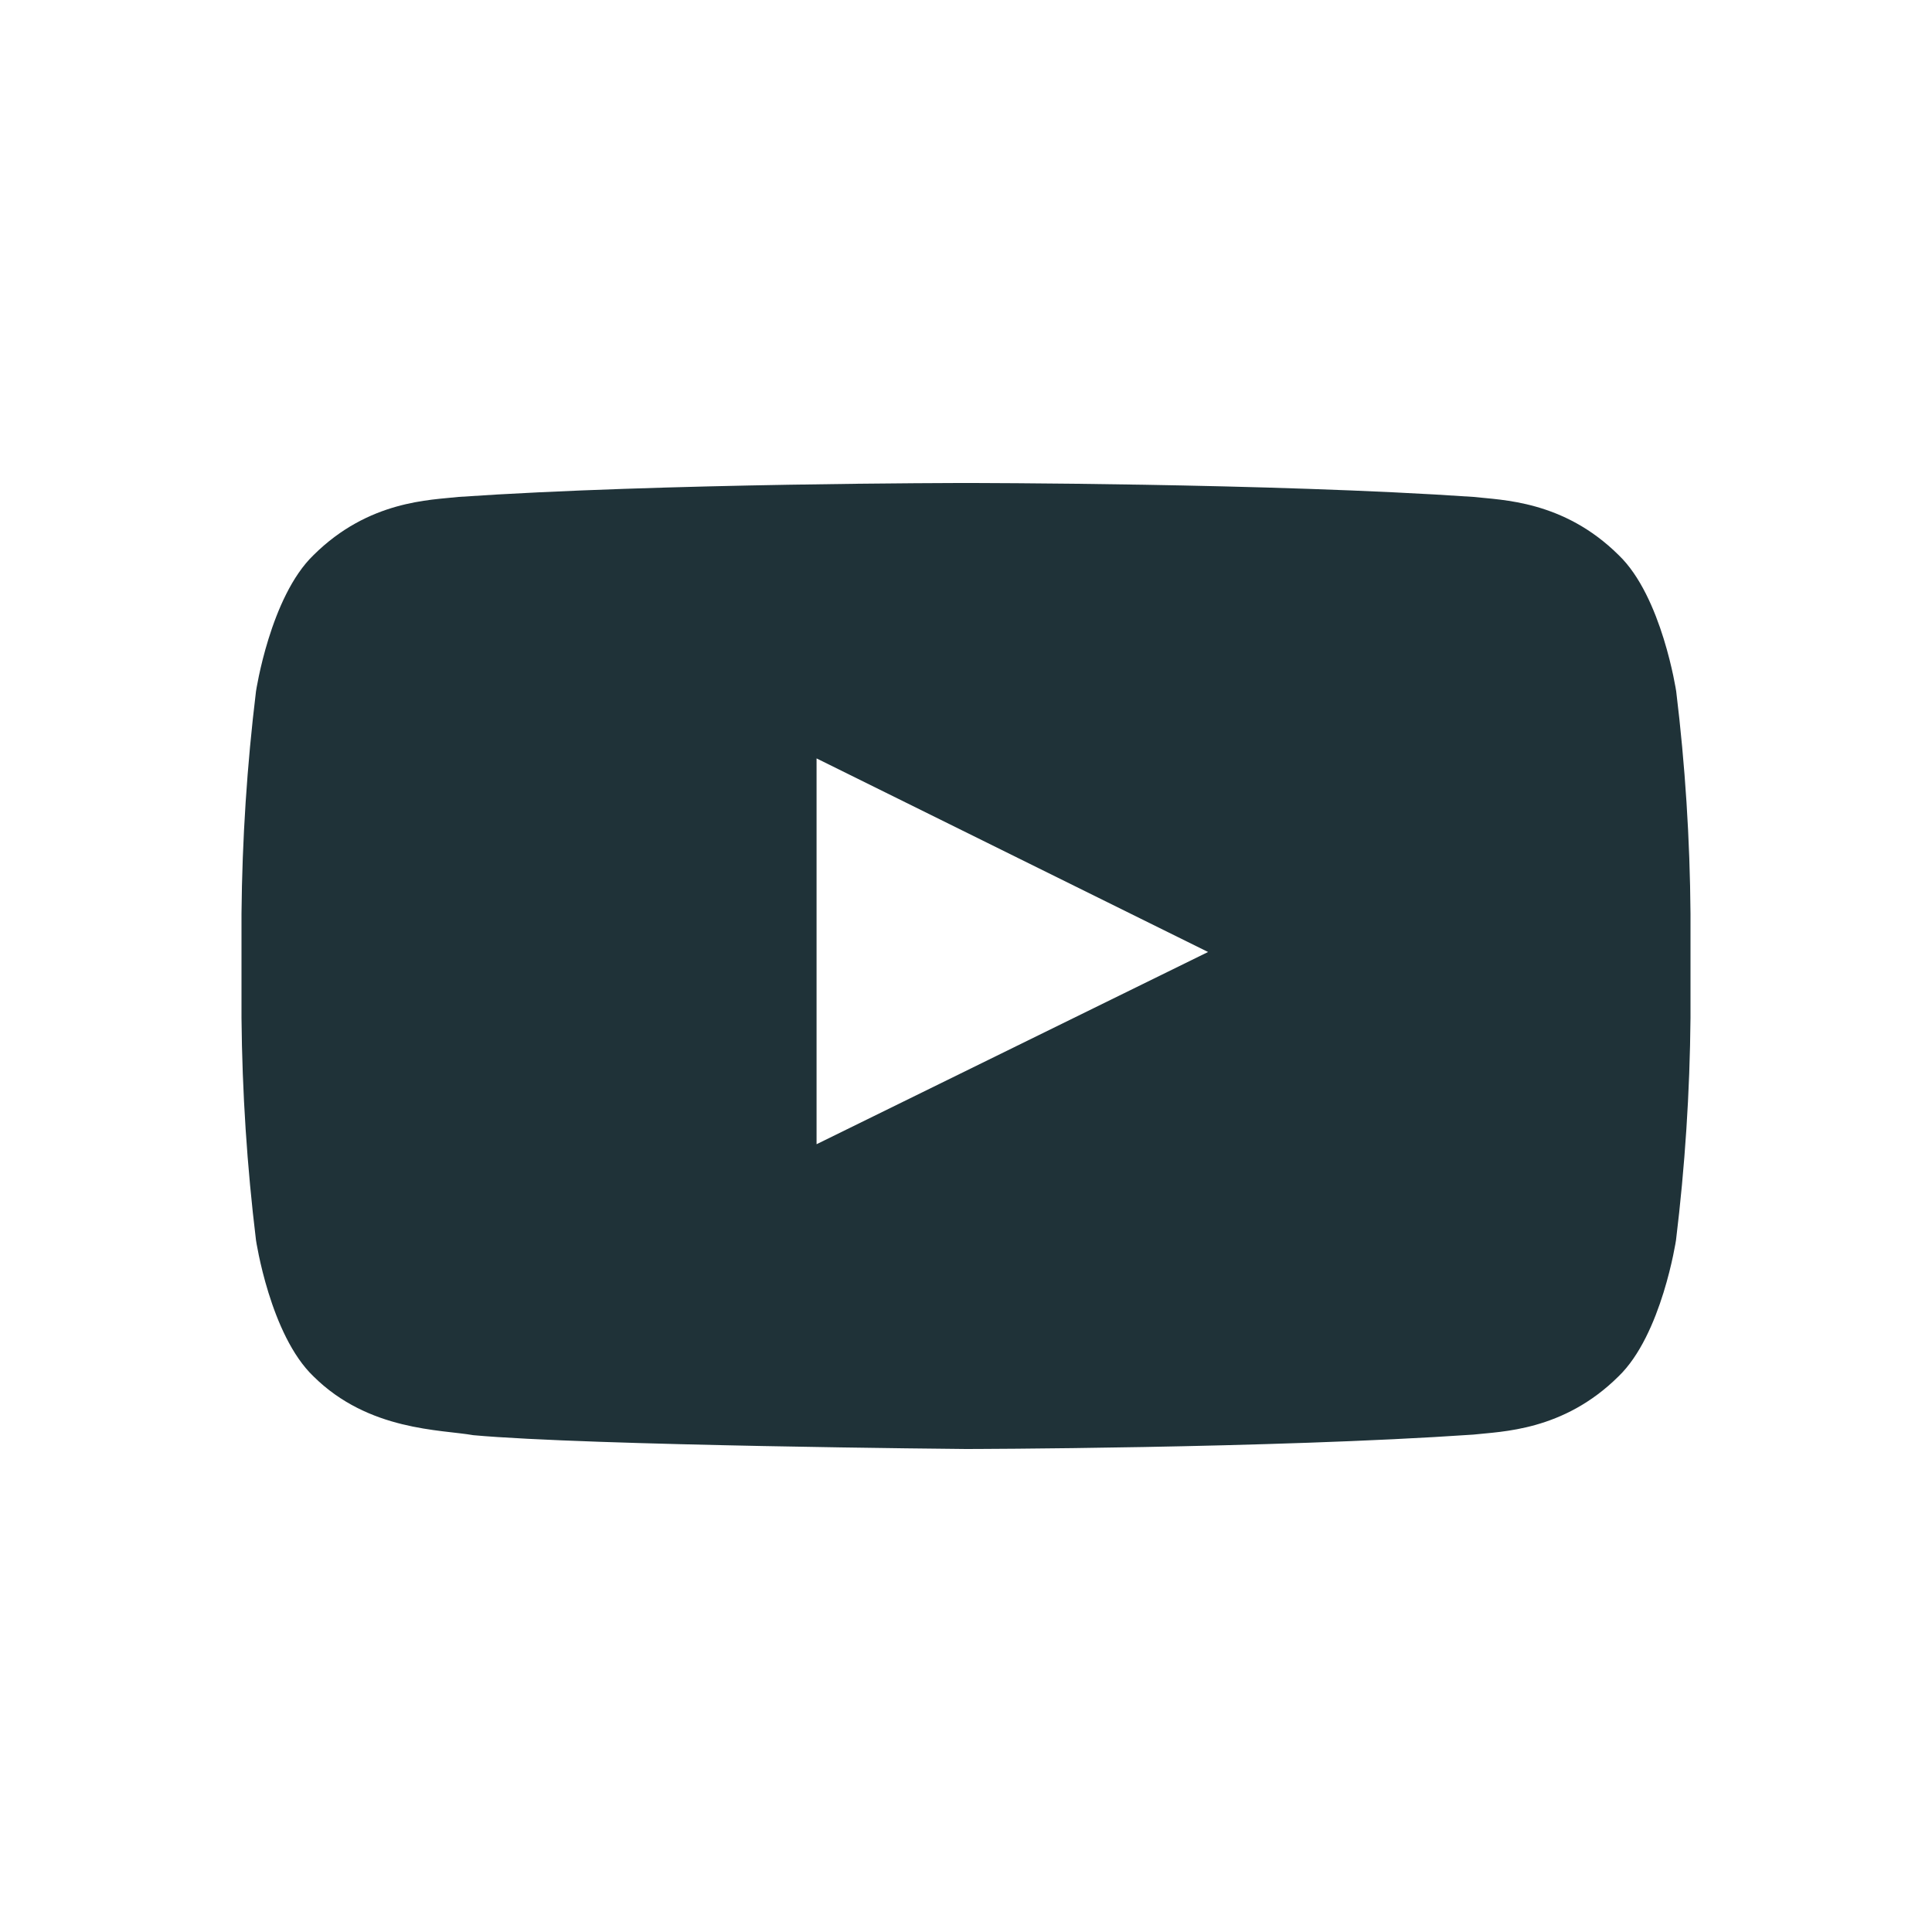
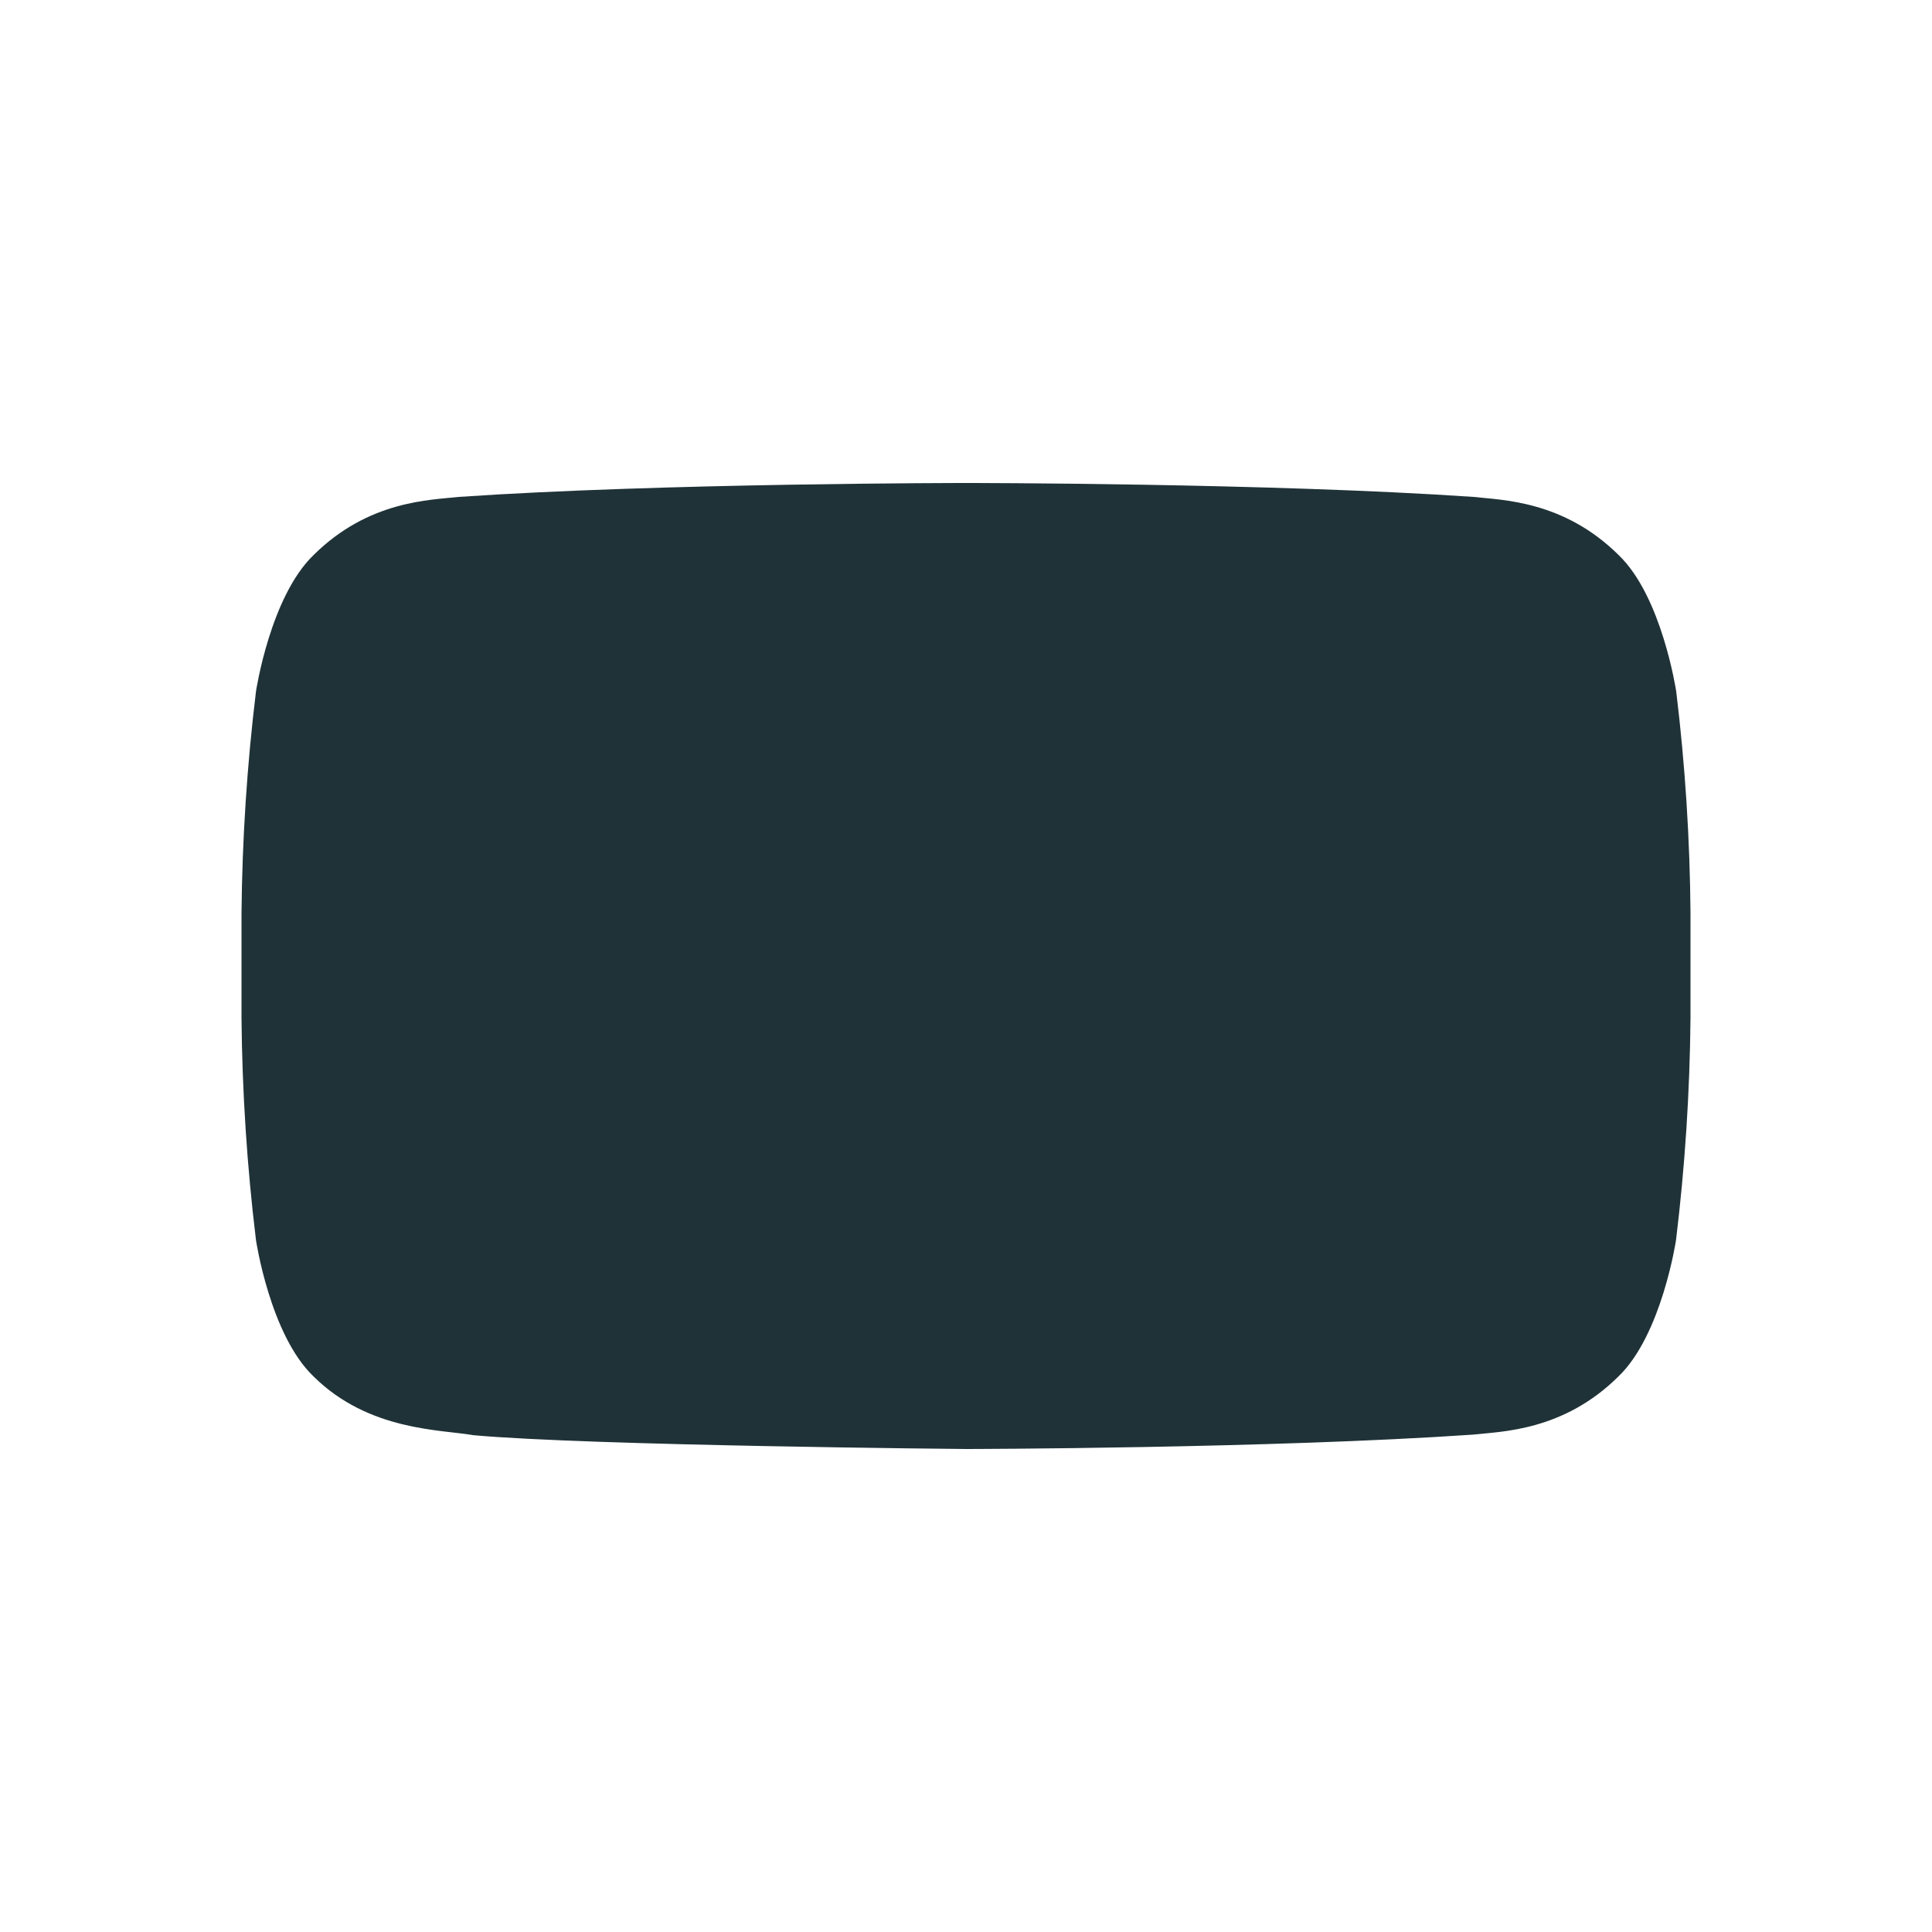
<svg xmlns="http://www.w3.org/2000/svg" width="20" height="20" viewBox="0 0 20 20" fill="none">
-   <path d="M17.352 7.157C17.352 7.157 17.205 6.175 16.756 5.746C16.185 5.18 15.546 5.177 15.253 5.144C13.154 5 10.006 5 10.006 5H9.997C9.997 5 6.849 5 4.749 5.144C4.456 5.177 3.817 5.179 3.246 5.746C2.797 6.178 2.65 7.157 2.65 7.157C2.557 7.921 2.507 8.689 2.5 9.458V10.537C2.507 11.306 2.557 12.074 2.65 12.838C2.65 12.838 2.796 13.82 3.246 14.249C3.817 14.815 4.568 14.798 4.9 14.857C6.1 14.966 10 15 10 15C10 15 13.152 14.995 15.251 14.851C15.544 14.818 16.183 14.815 16.754 14.249C17.203 13.818 17.35 12.838 17.35 12.838C17.443 12.074 17.493 11.306 17.5 10.537V9.458C17.494 8.689 17.445 7.921 17.352 7.157ZM8.453 11.845V7.851L12.506 9.855L8.453 11.845Z" fill="#1F3238" />
+   <path d="M17.352 7.157C17.352 7.157 17.205 6.175 16.756 5.746C16.185 5.18 15.546 5.177 15.253 5.144C13.154 5 10.006 5 10.006 5H9.997C9.997 5 6.849 5 4.749 5.144C4.456 5.177 3.817 5.179 3.246 5.746C2.797 6.178 2.65 7.157 2.65 7.157C2.557 7.921 2.507 8.689 2.5 9.458V10.537C2.507 11.306 2.557 12.074 2.65 12.838C2.65 12.838 2.796 13.82 3.246 14.249C3.817 14.815 4.568 14.798 4.9 14.857C6.1 14.966 10 15 10 15C10 15 13.152 14.995 15.251 14.851C15.544 14.818 16.183 14.815 16.754 14.249C17.203 13.818 17.35 12.838 17.35 12.838C17.443 12.074 17.493 11.306 17.5 10.537V9.458C17.494 8.689 17.445 7.921 17.352 7.157ZM8.453 11.845L12.506 9.855L8.453 11.845Z" fill="#1F3238" />
</svg>